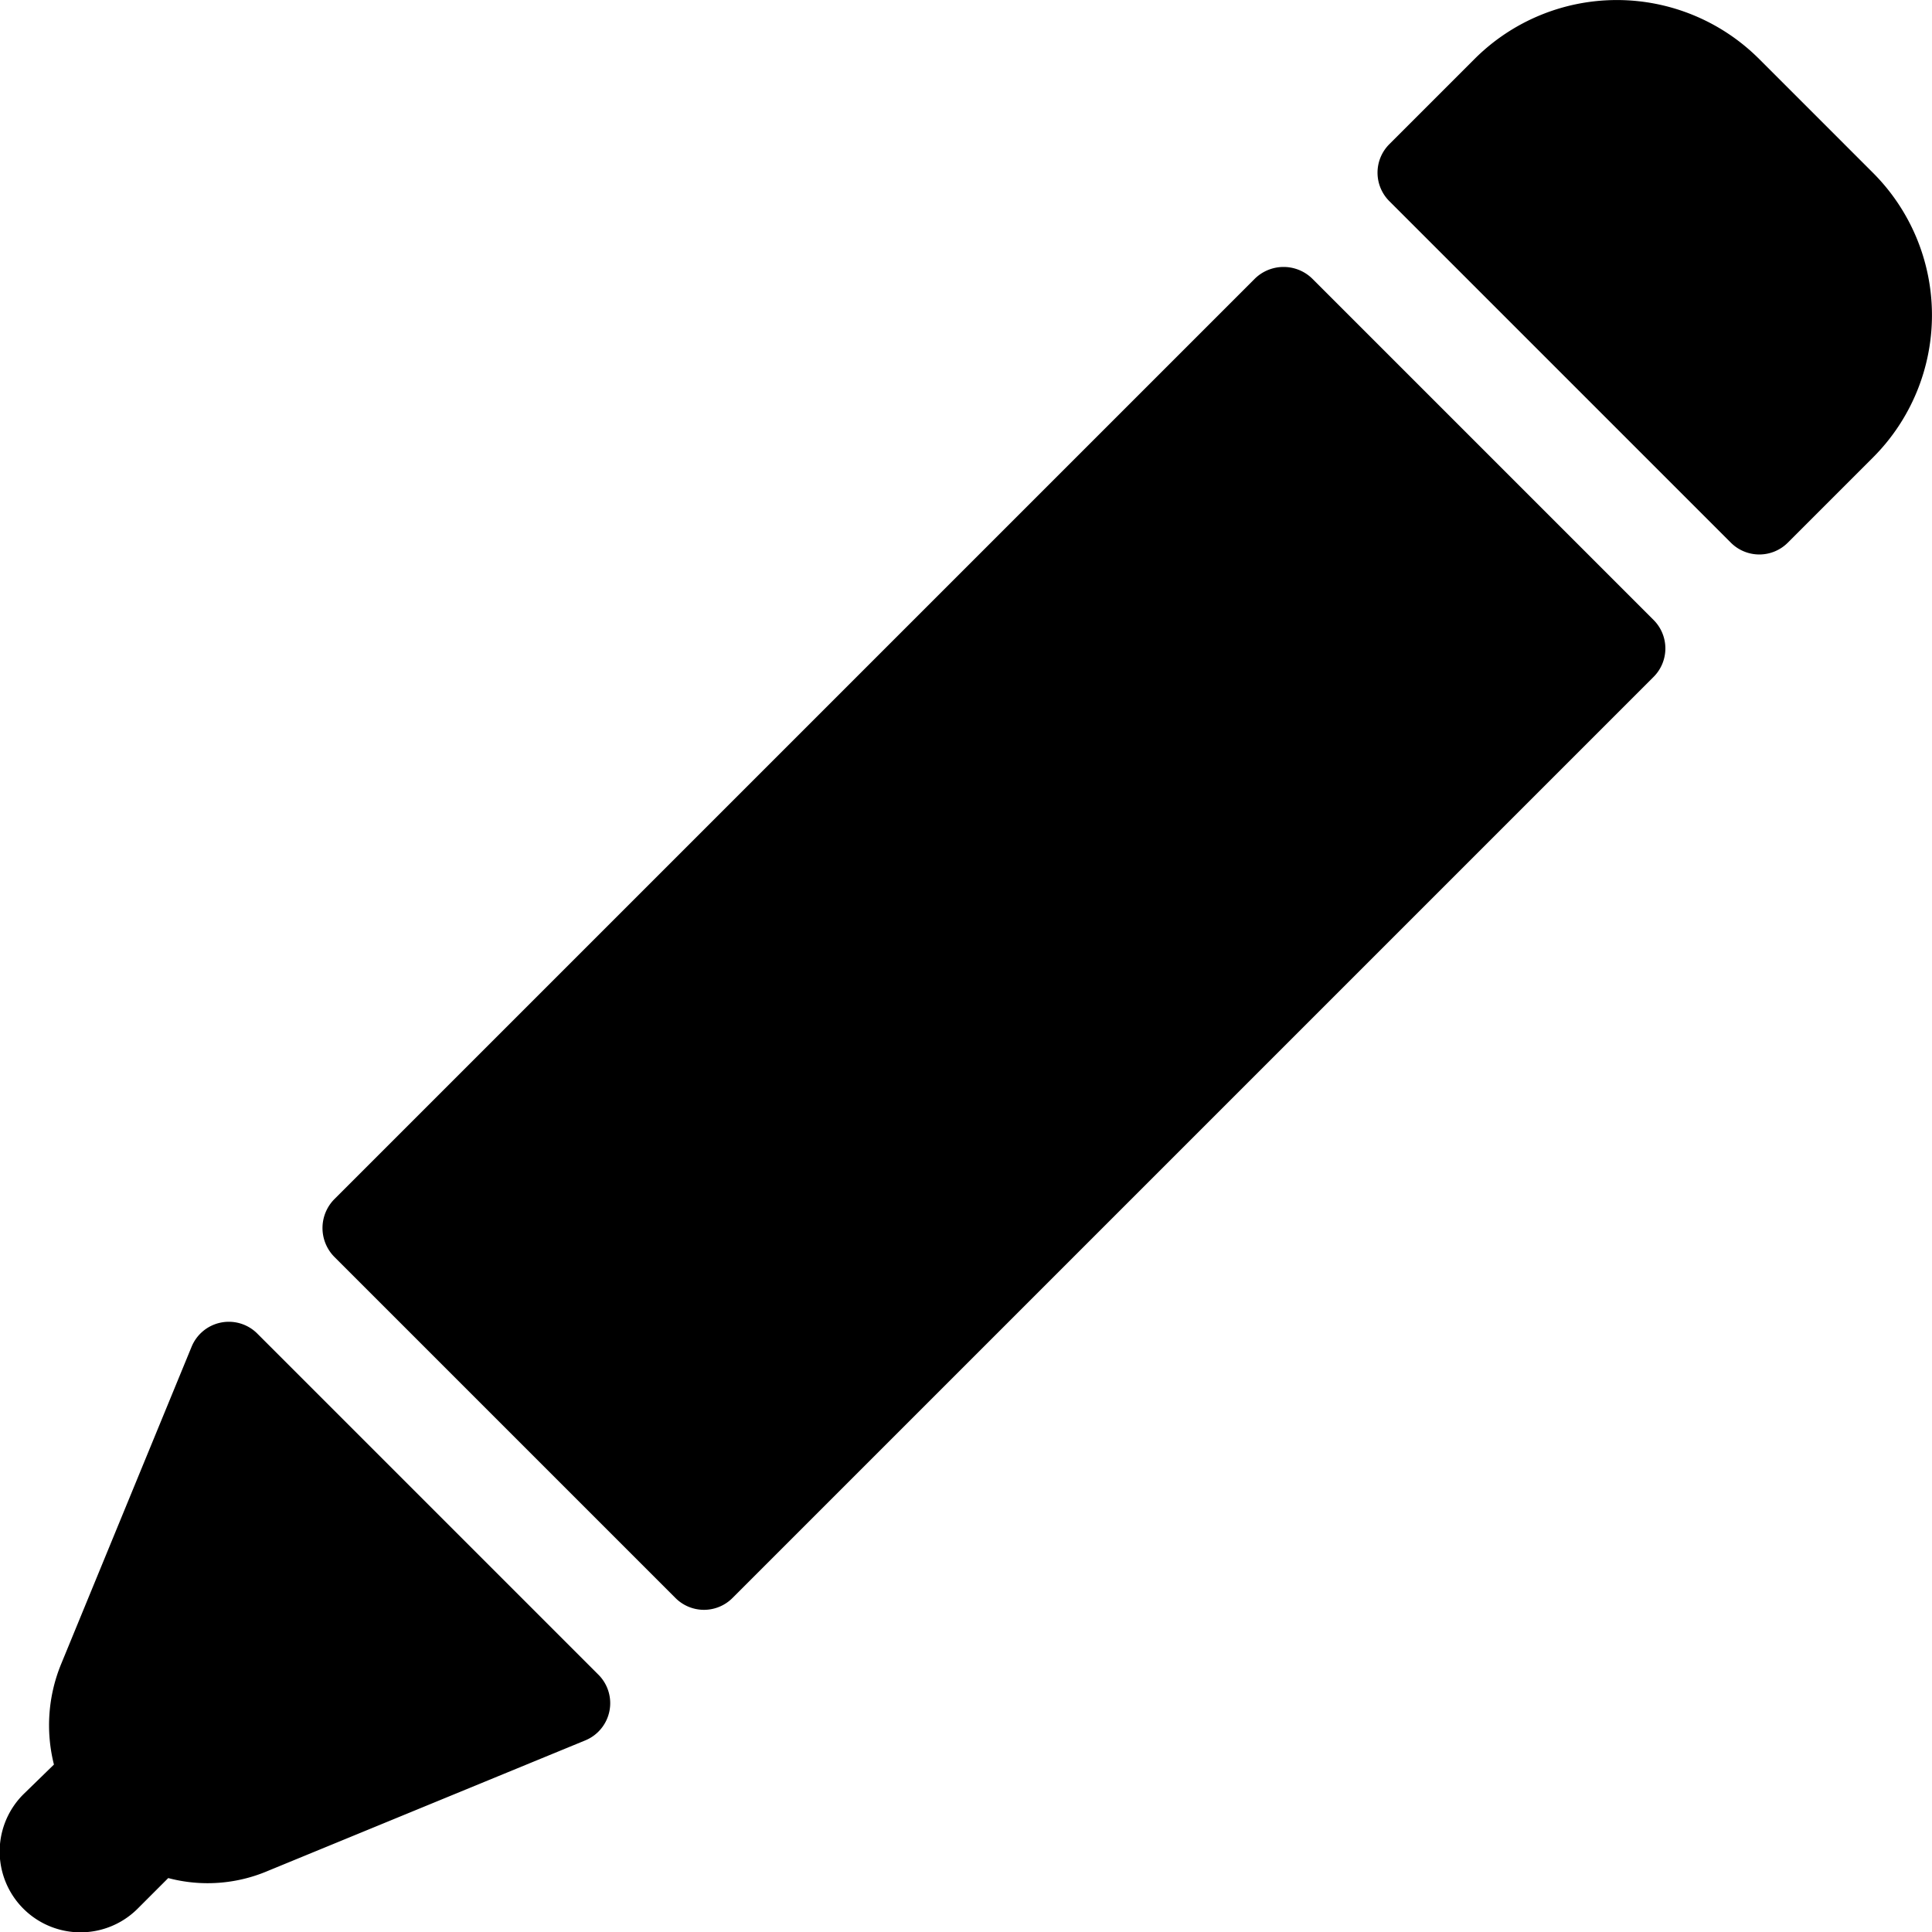
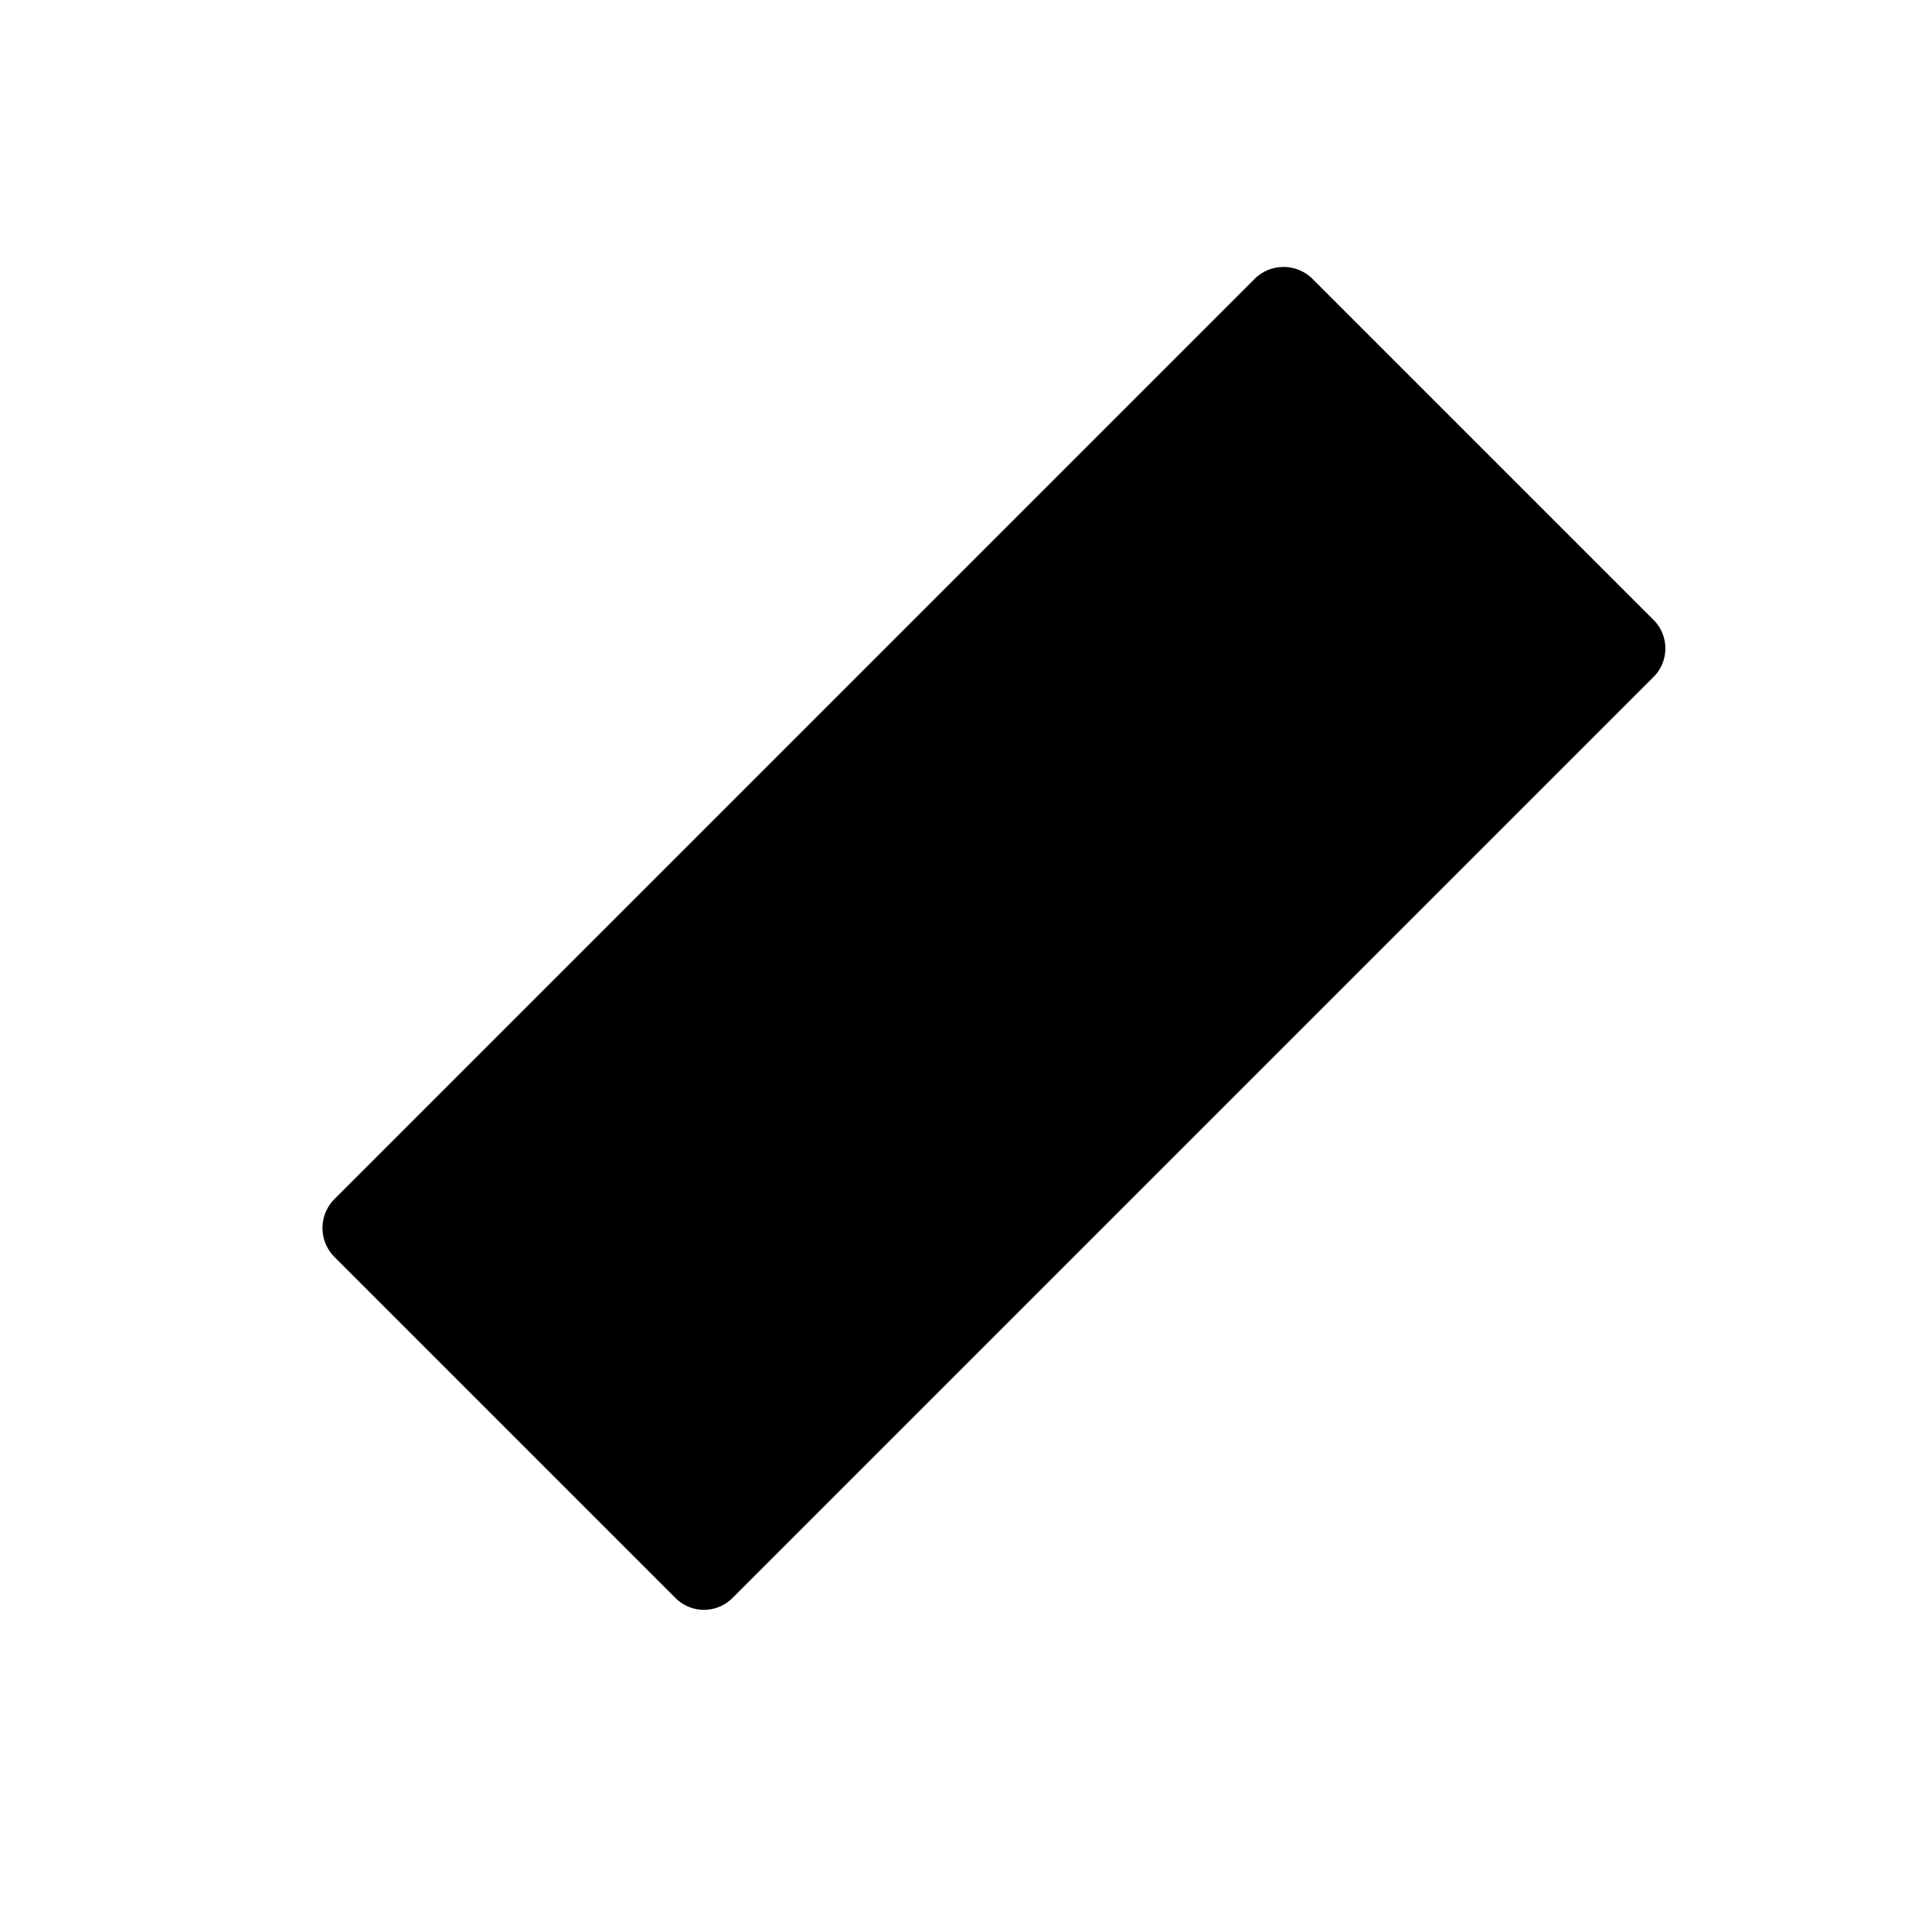
<svg xmlns="http://www.w3.org/2000/svg" viewBox="0 0 24 24">
  <g>
-     <path d="M3.19 16.56a0.5 0.5 0 0 0 -0.81 0.17L0.76 20.67a2 2 0 0 0 -0.09 1.25l-0.38 0.37a1 1 0 0 0 1.42 1.42l0.38 -0.38a1.91 1.91 0 0 0 1.24 -0.09l3.94 -1.62a0.5 0.5 0 0 0 0.17 -0.81Z" fill="#000000" stroke-width="1" />
-     <path d="M23.27 2.15 21.85 0.73a2.5 2.5 0 0 0 -3.53 0l-1.06 1.06a0.5 0.5 0 0 0 0 0.71l4.24 4.24a0.5 0.5 0 0 0 0.71 0l1.06 -1.06a2.5 2.5 0 0 0 0 -3.53Z" fill="#000000" stroke-width="1" />
    <path d="M16.3 3.46a0.51 0.51 0 0 0 -0.71 0L4.15 14.9a0.51 0.51 0 0 0 0 0.71l4.24 4.24a0.5 0.5 0 0 0 0.71 0L20.54 8.41a0.5 0.5 0 0 0 0 -0.71Z" fill="#000000" stroke-width="1" />
  </g>
</svg>